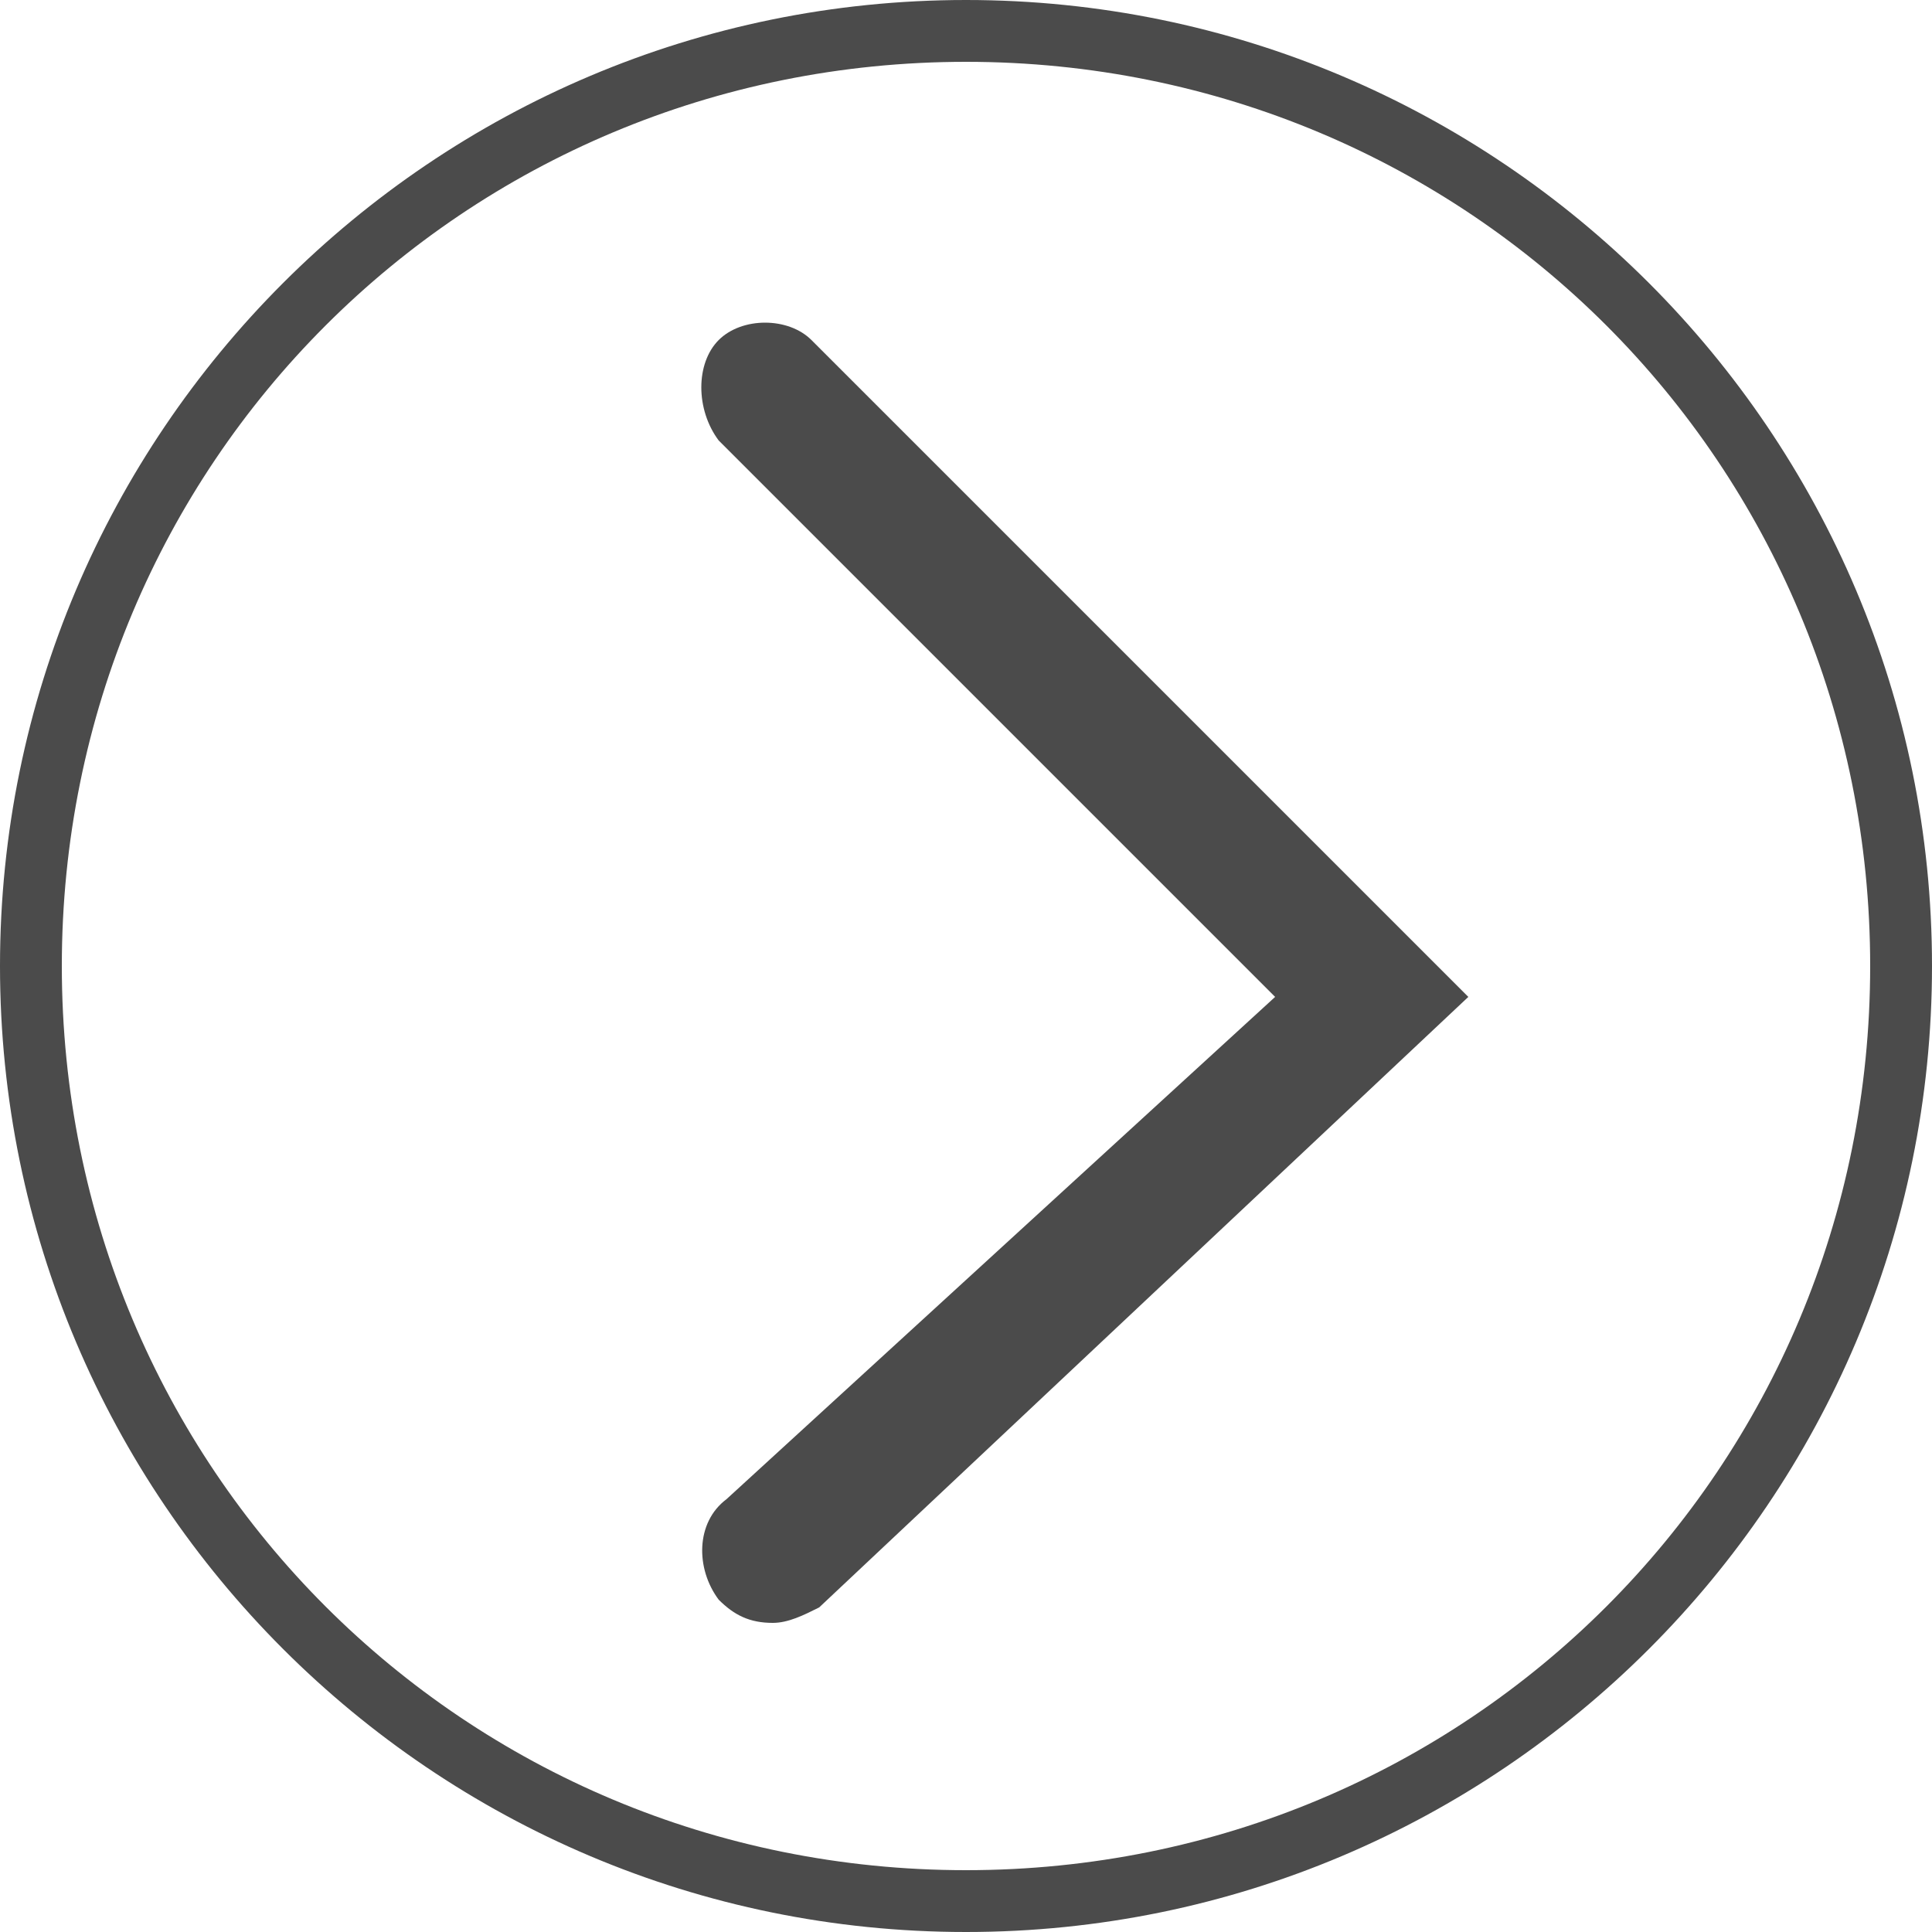
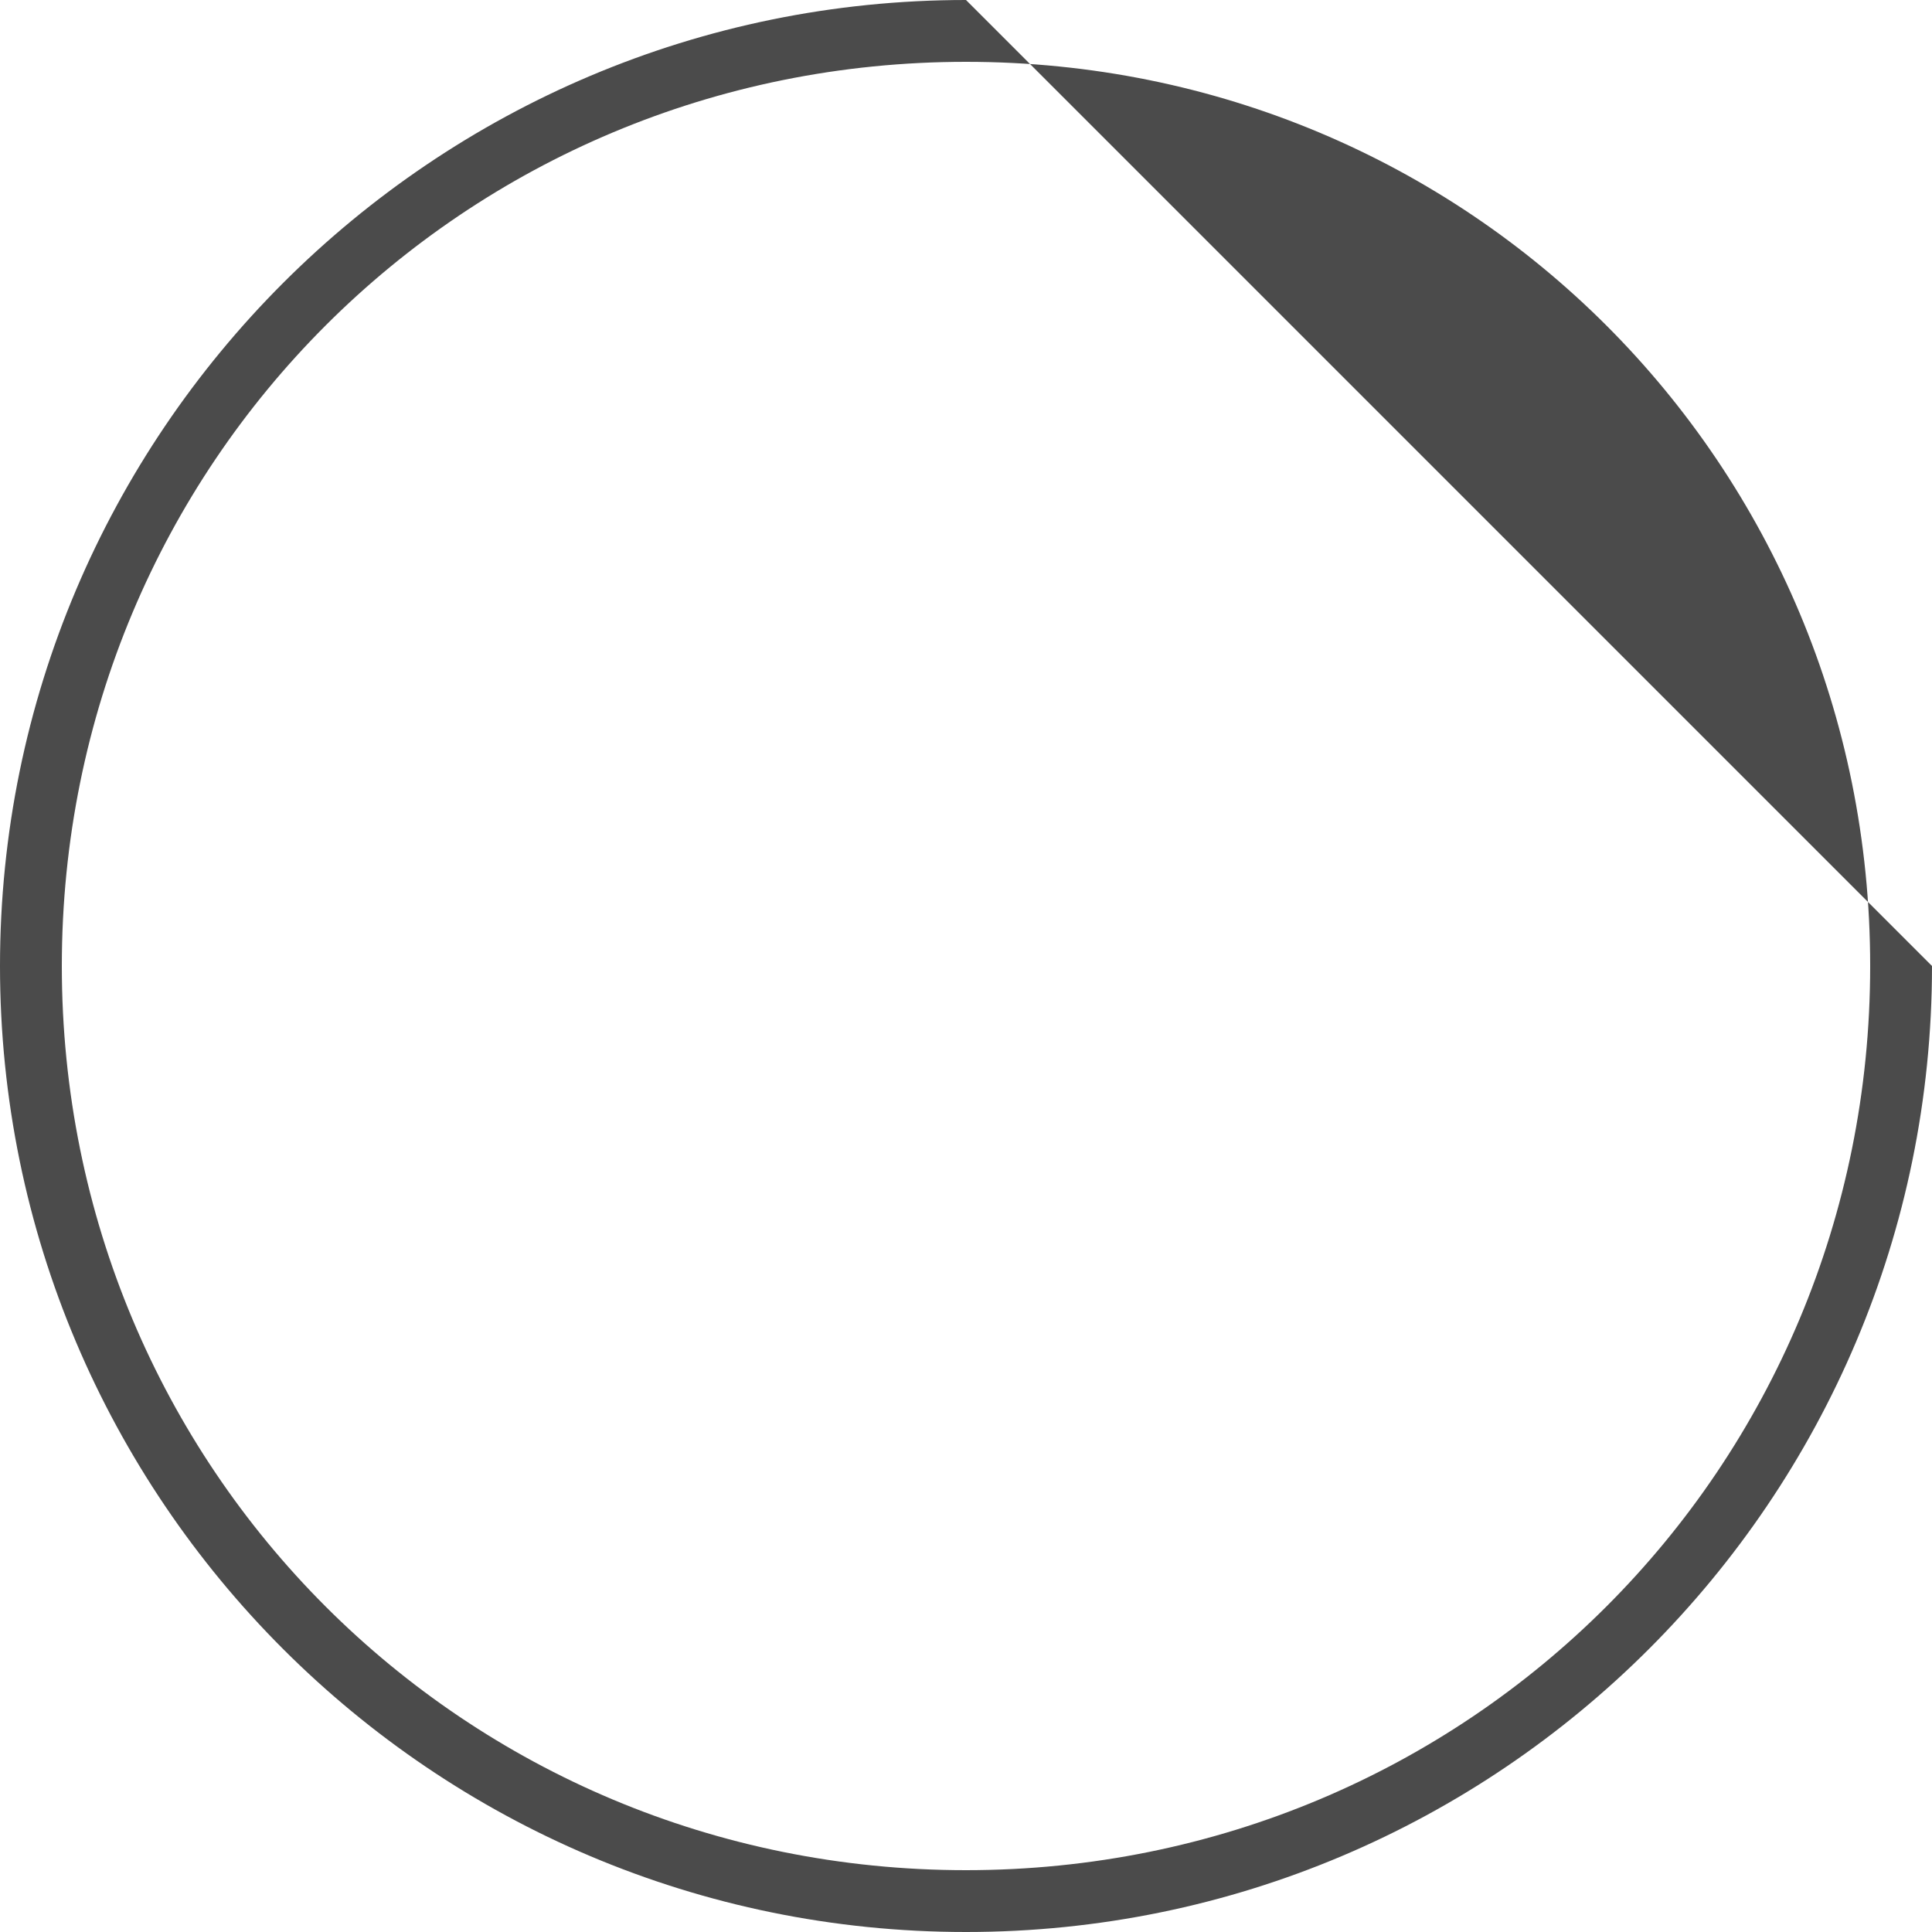
<svg xmlns="http://www.w3.org/2000/svg" version="1.1" id="Capa_1" x="0px" y="0px" width="25px" height="25px" viewBox="0 0 25 25" style="enable-background:new 0 0 25 25;" xml:space="preserve">
  <style type="text/css">
	.st0{fill:#4B4B4B;}
</style>
  <g>
-     <path class="st0" d="M9.3,4.4C9,4.7,9,5.3,9.3,5.7l7.2,7.2l-7.1,6.5C9,19.7,9,20.3,9.3,20.7C9.5,20.9,9.7,21,10,21   c0.2,0,0.4-0.1,0.6-0.2l8.4-7.9l-8.5-8.5C10.2,4.1,9.6,4.1,9.3,4.4z" />
-     <path class="st0" d="M12.5,0C5.6,0,0,5.6,0,12.5S5.6,25,12.5,25S25,19.4,25,12.5S19.4,0,12.5,0z M12.5,24.2C6,24.2,0.8,19,0.8,12.5   S6,0.8,12.5,0.8S24.2,6,24.2,12.5S19,24.2,12.5,24.2z" />
+     <path class="st0" d="M12.5,0C5.6,0,0,5.6,0,12.5S5.6,25,12.5,25S25,19.4,25,12.5z M12.5,24.2C6,24.2,0.8,19,0.8,12.5   S6,0.8,12.5,0.8S24.2,6,24.2,12.5S19,24.2,12.5,24.2z" />
  </g>
</svg>